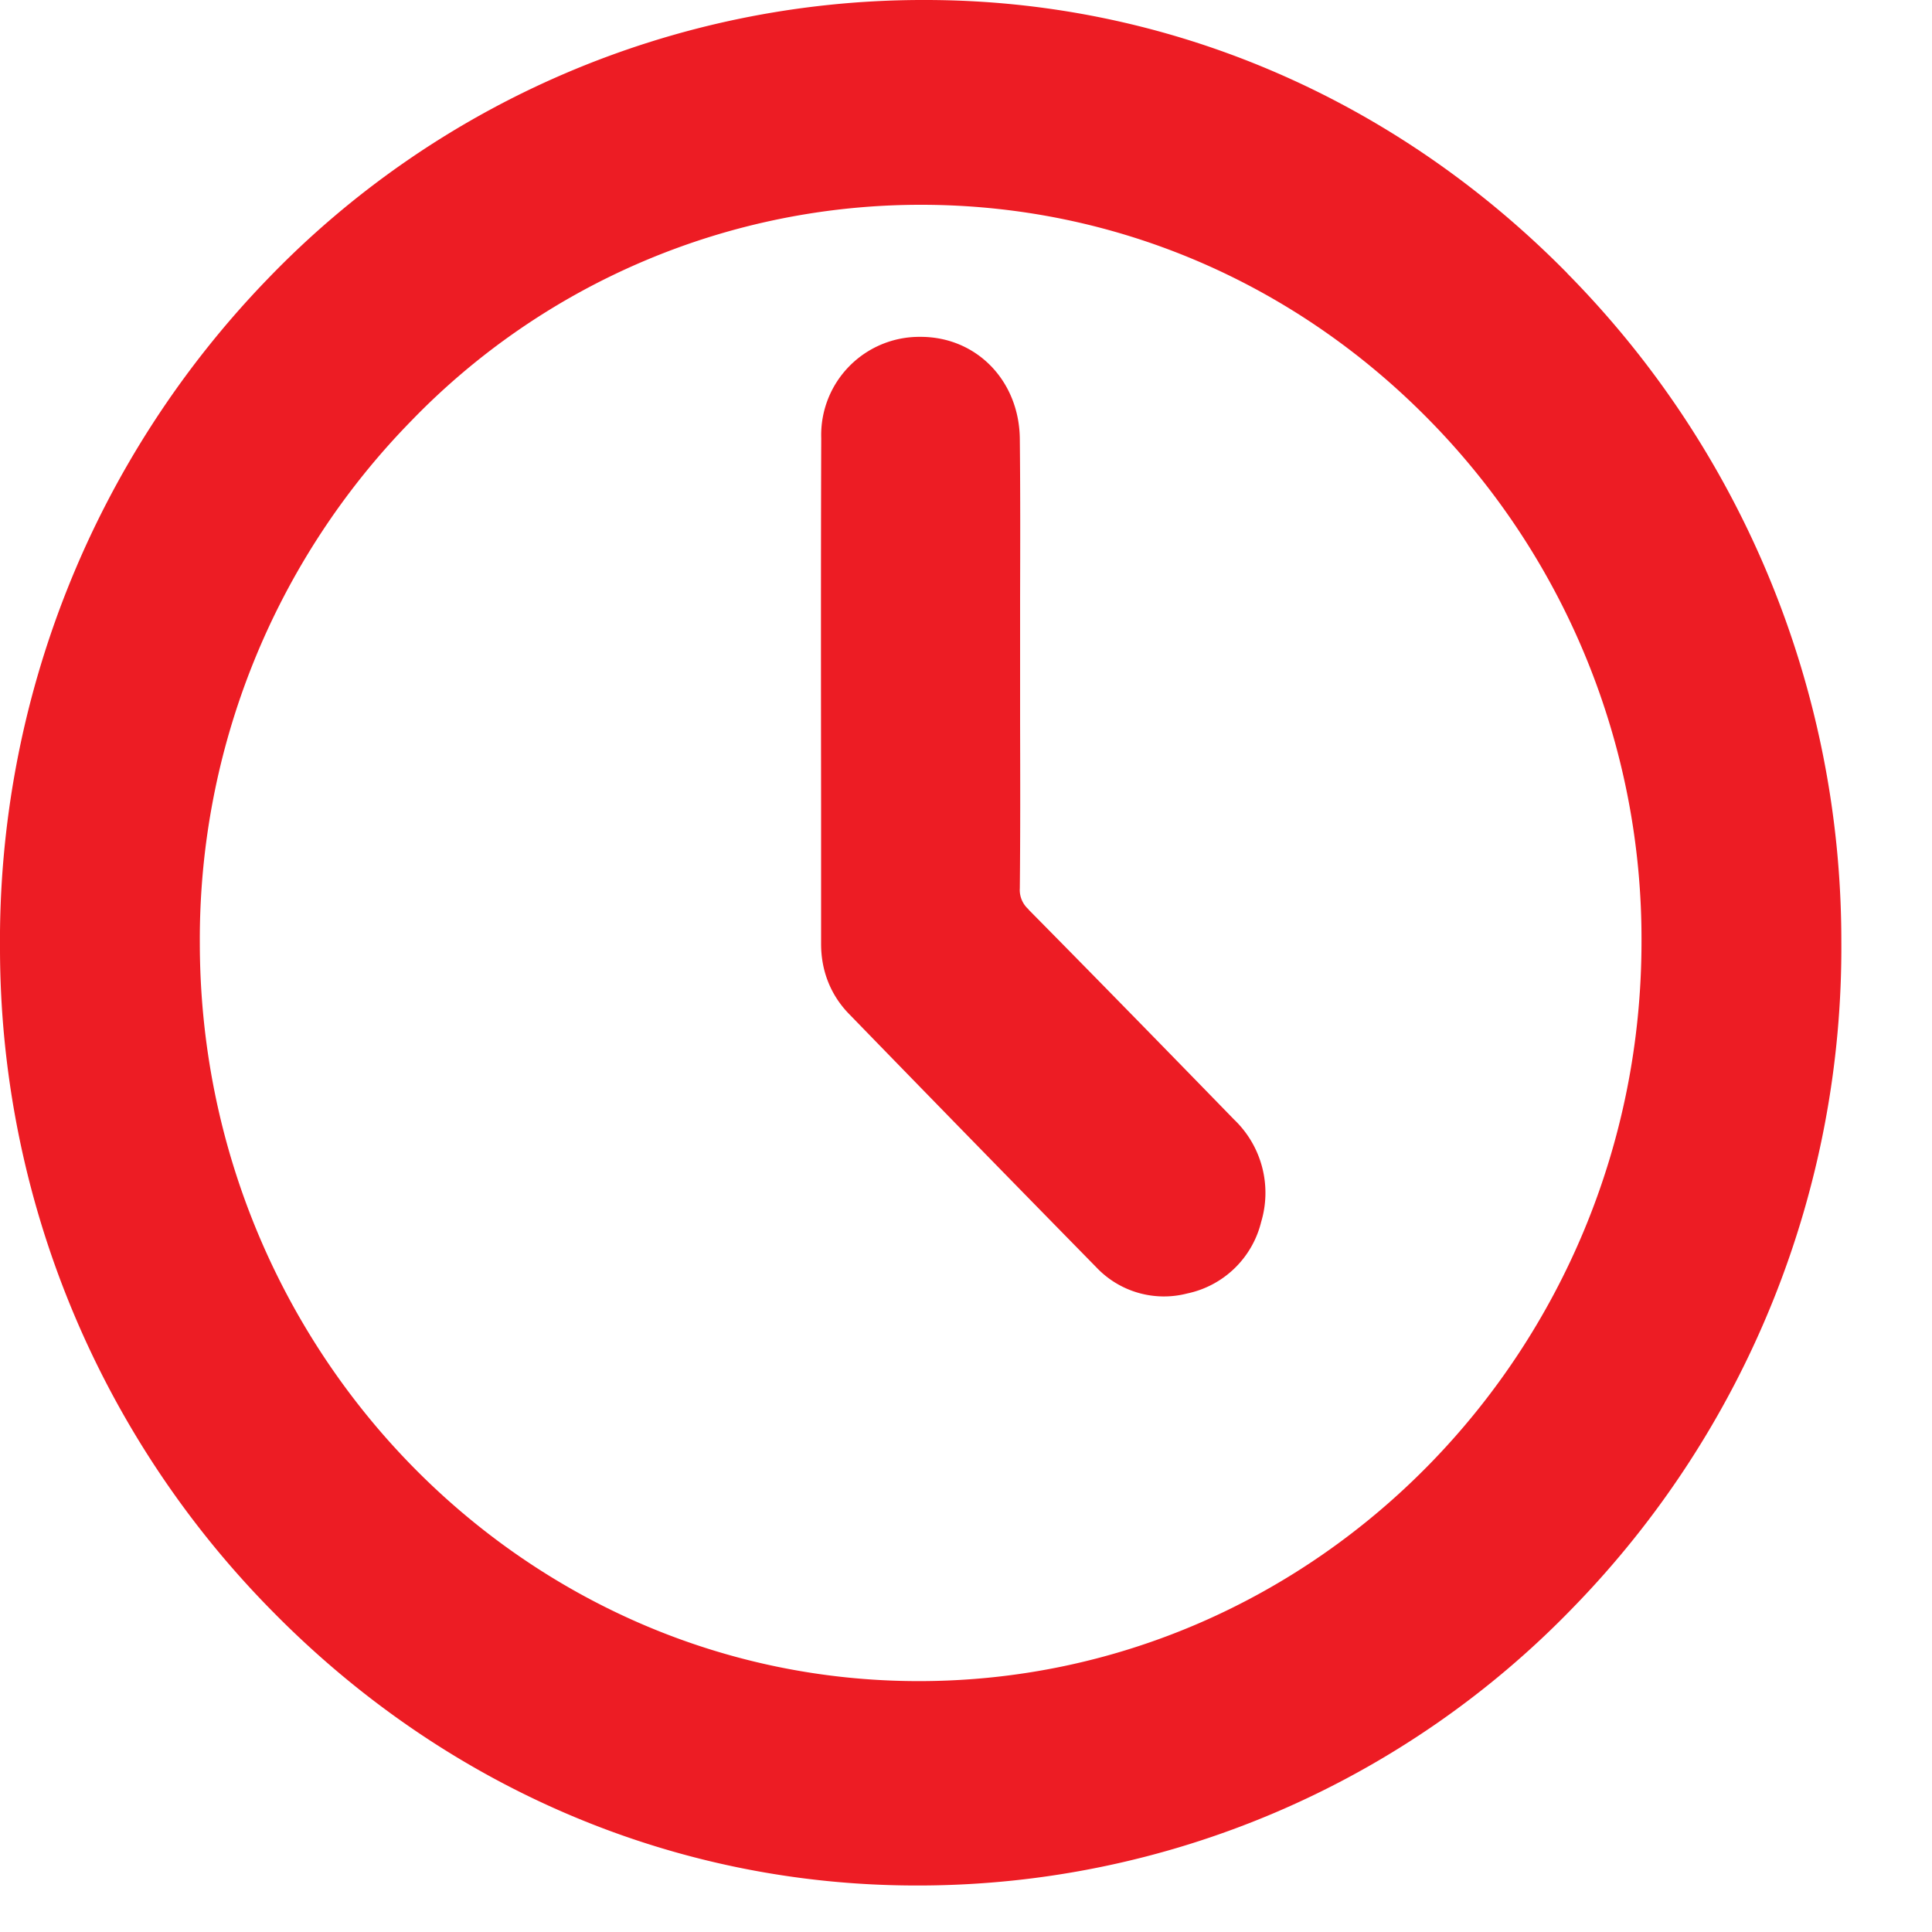
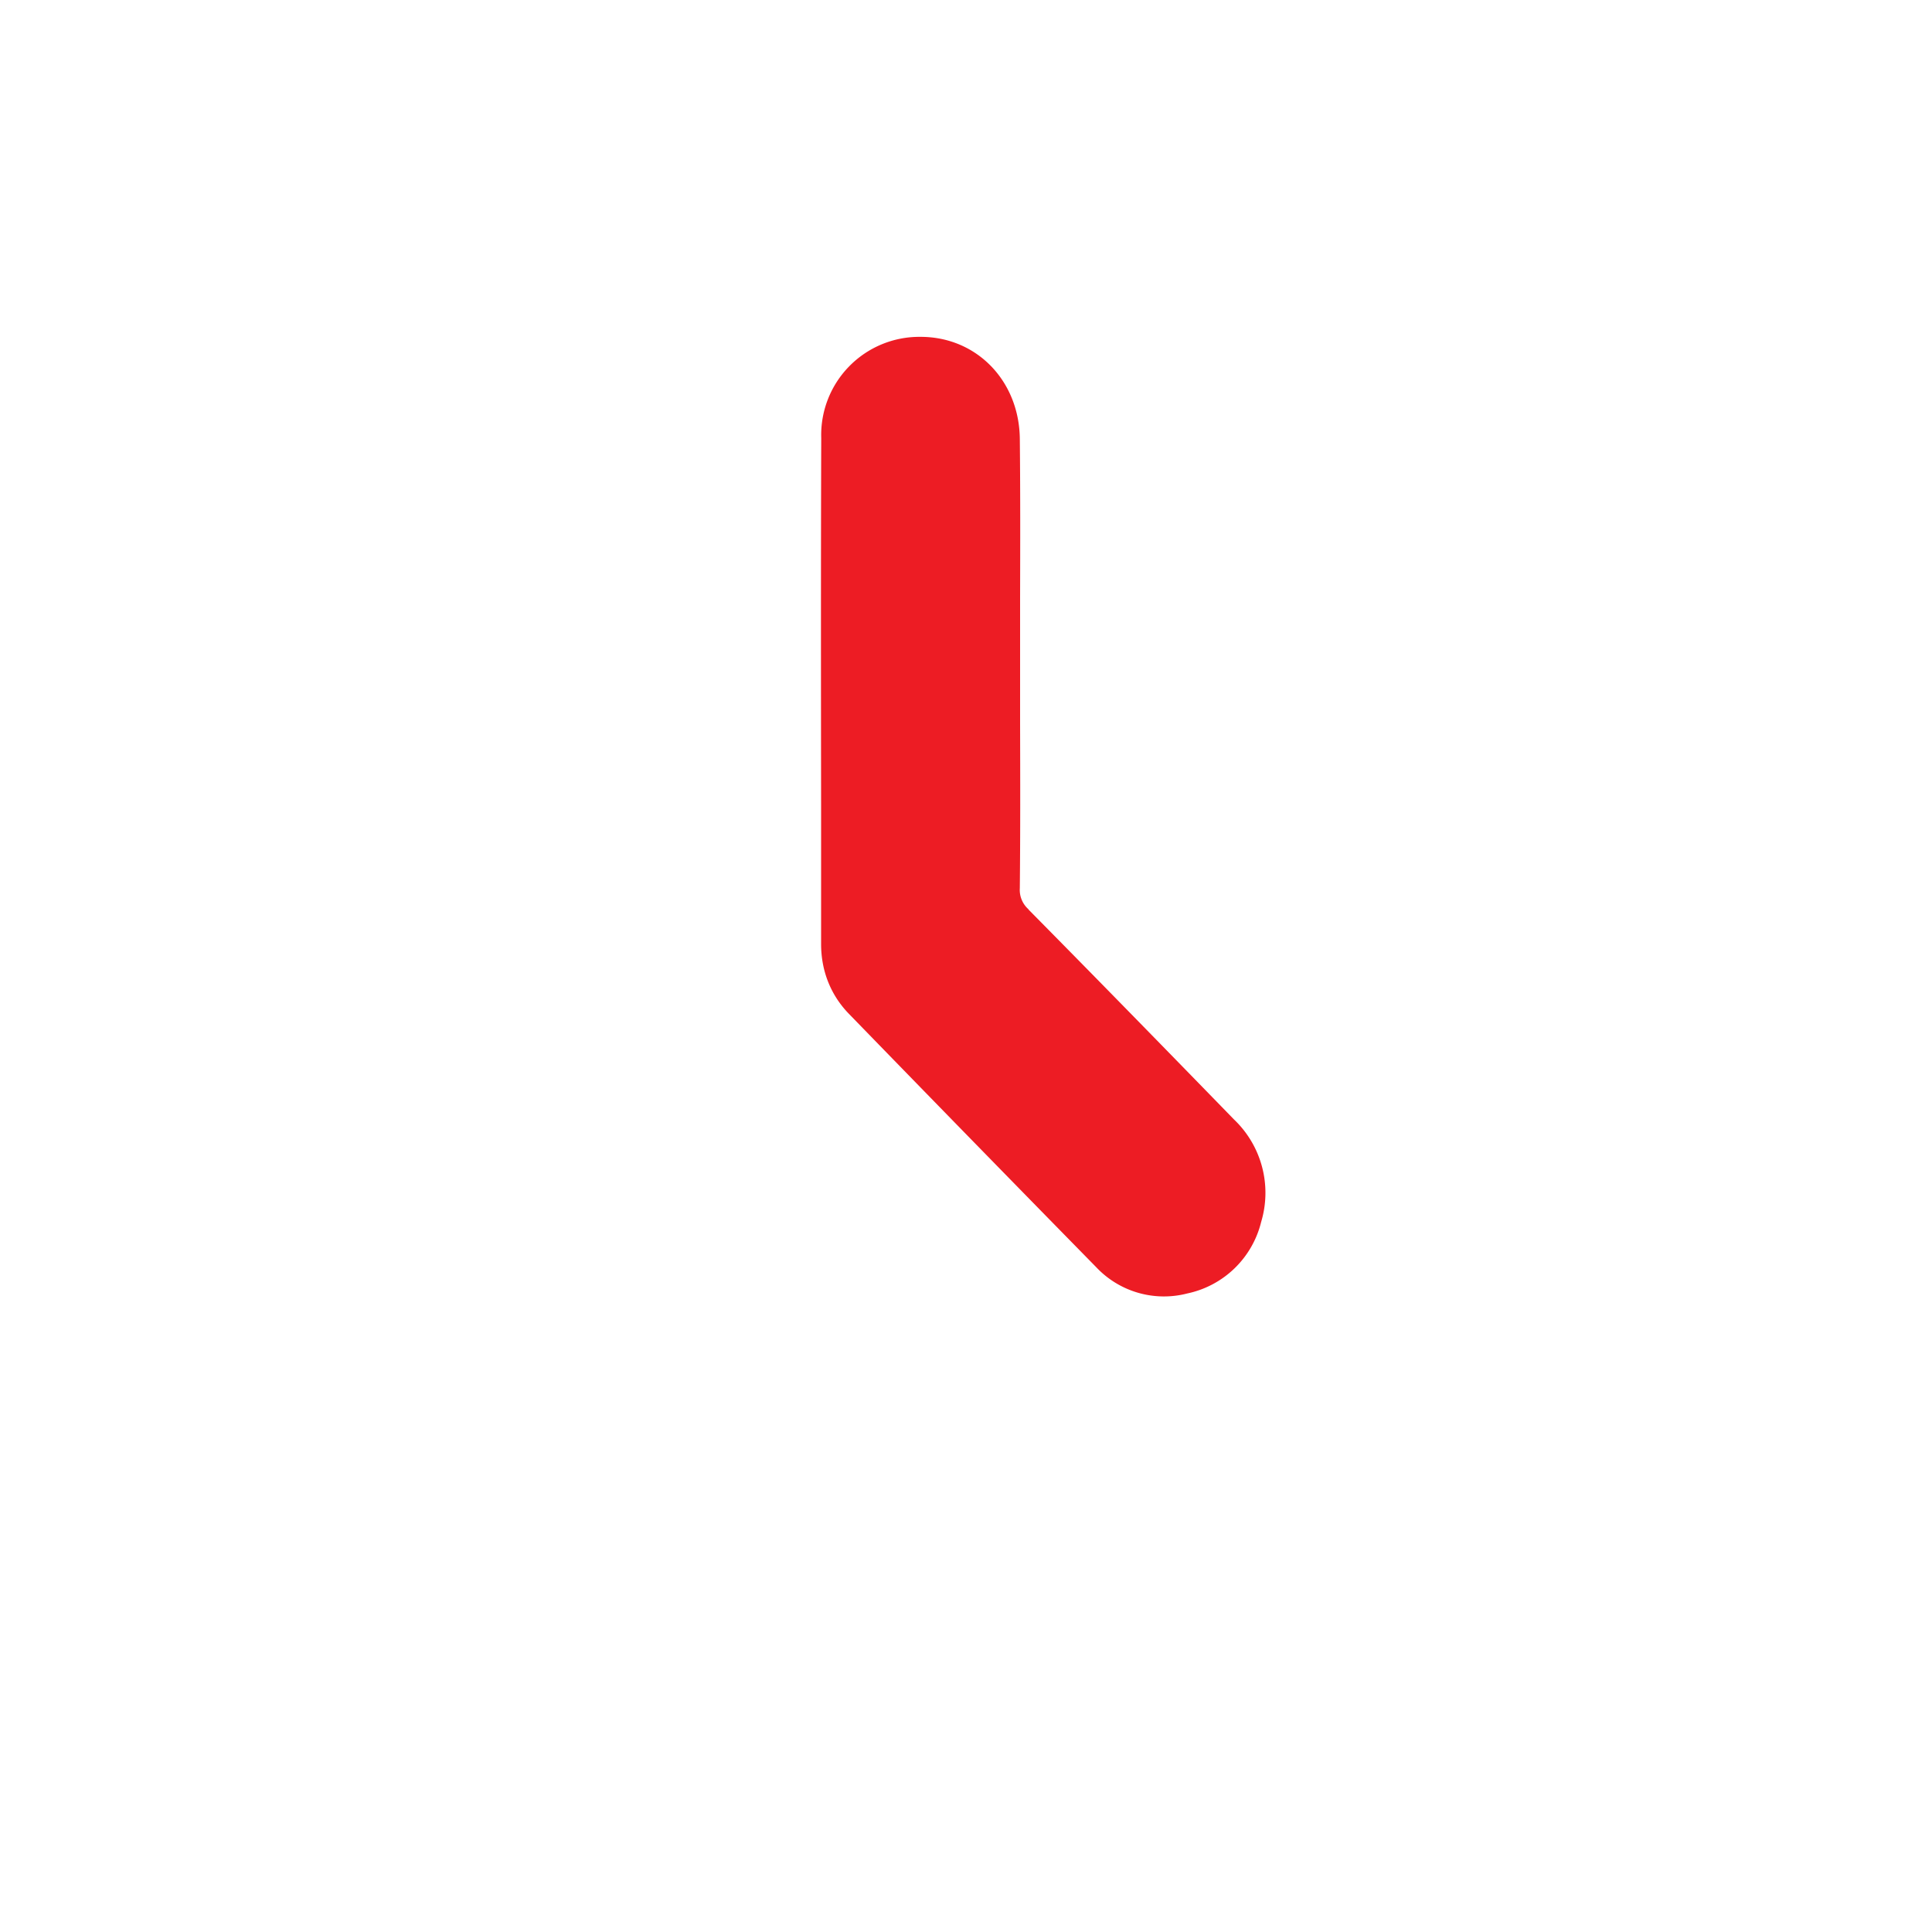
<svg xmlns="http://www.w3.org/2000/svg" width="14" height="14" viewBox="0 0 14 14" fill="none">
-   <path d="M11.357 1.98C10.099.703 8.448 0 6.705 0h-.037a6.592 6.592 0 00-4.73 2.023A6.898 6.898 0 000 6.878a6.84 6.84 0 001.977 4.801c1.26 1.28 2.916 1.984 4.664 1.984h.032a6.6 6.6 0 004.727-2.015 6.851 6.851 0 001.943-4.83 6.882 6.882 0 00-1.987-4.838zm.538 4.844c-.001 2.953-2.35 5.357-5.235 5.358h-.002c-2.871 0-5.209-2.4-5.21-5.35a5.37 5.37 0 011.53-3.78 5.134 5.134 0 013.696-1.568h.001c1.39 0 2.7.556 3.689 1.567a5.363 5.363 0 011.531 3.774z" fill="#ED1C24" />
  <path d="M7.454 6.59a.187.187 0 01-.064-.154c.004-.4.003-.806.002-1.198v-.906c.001-.377.002-.767-.002-1.151-.004-.42-.311-.738-.715-.74H6.67a.711.711 0 00-.719.734c-.003.892-.002 1.8-.001 2.676v.99c0 .195.07.37.201.505.57.587 1.18 1.212 1.793 1.837a.674.674 0 00.659.19.7.7 0 00.536-.519.734.734 0 00-.197-.742c-.502-.516-.994-1.02-1.49-1.522h.001z" fill="#ED1C24" />
</svg>